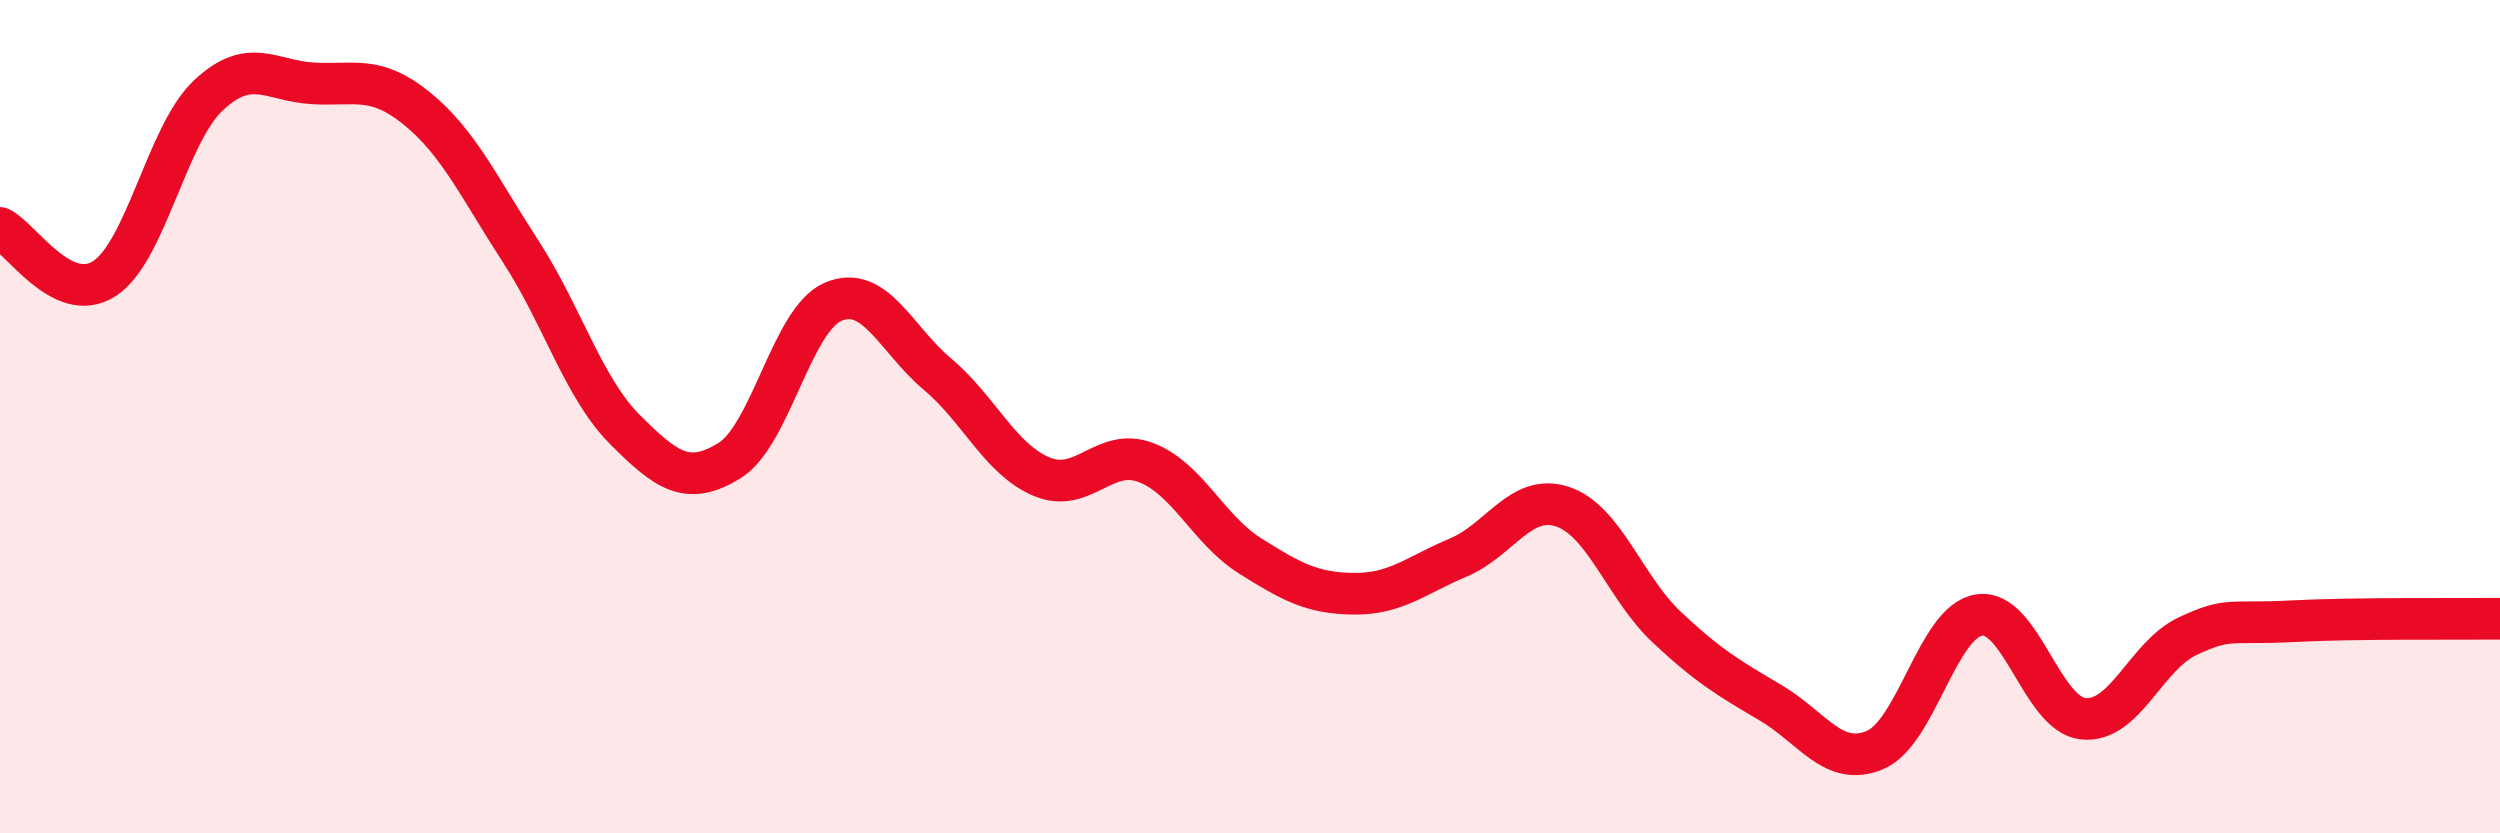
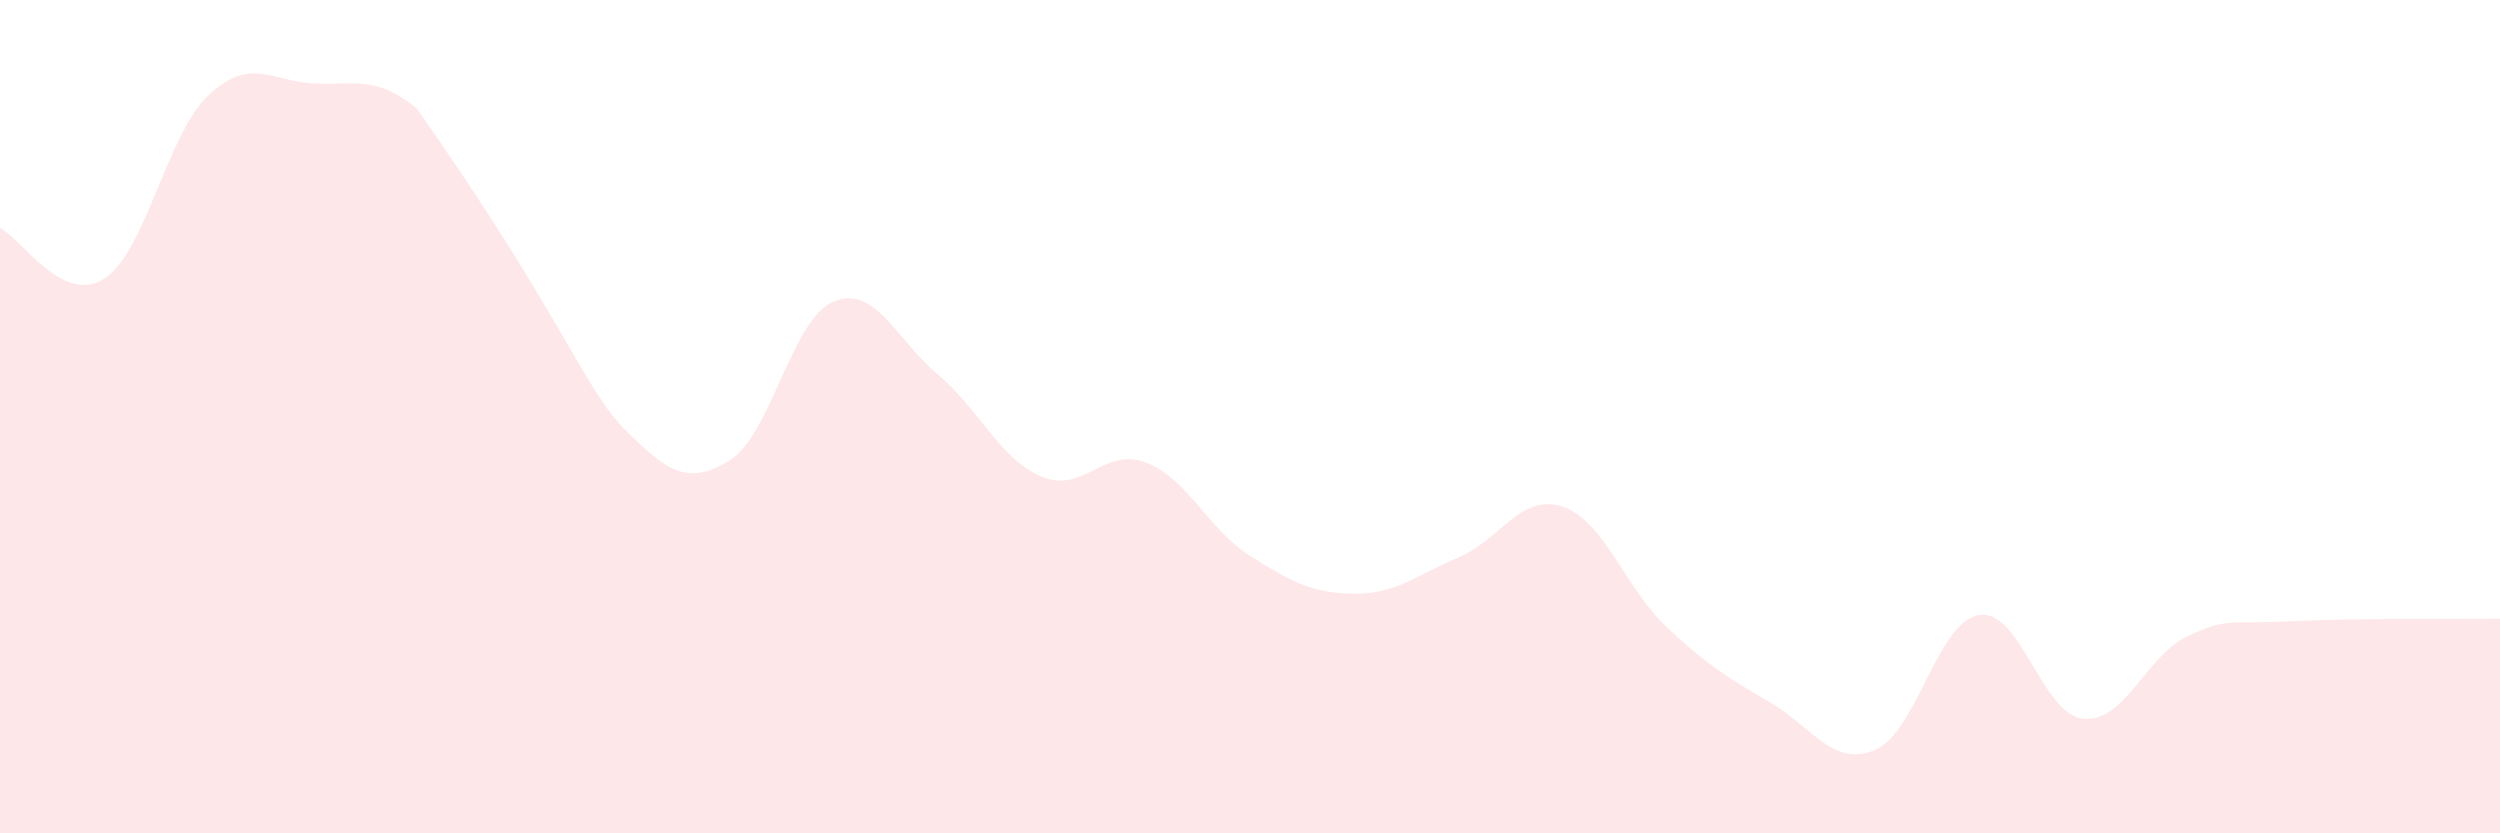
<svg xmlns="http://www.w3.org/2000/svg" width="60" height="20" viewBox="0 0 60 20">
-   <path d="M 0,5.47 C 0.5,5.71 1.5,7.33 2.5,6.69 C 3.5,6.05 4,3.23 5,2.29 C 6,1.35 6.5,1.94 7.5,2 C 8.5,2.06 9,1.79 10,2.6 C 11,3.41 11.5,4.5 12.5,6.04 C 13.5,7.58 14,9.31 15,10.31 C 16,11.31 16.5,11.67 17.5,11.06 C 18.5,10.45 19,7.66 20,7.24 C 21,6.82 21.5,8.14 22.5,8.98 C 23.5,9.82 24,11.02 25,11.44 C 26,11.86 26.5,10.72 27.5,11.1 C 28.5,11.48 29,12.71 30,13.34 C 31,13.97 31.5,14.24 32.5,14.25 C 33.5,14.26 34,13.8 35,13.38 C 36,12.96 36.5,11.83 37.5,12.16 C 38.5,12.49 39,14.11 40,15.05 C 41,15.99 41.5,16.28 42.5,16.87 C 43.5,17.46 44,18.42 45,18 C 46,17.58 46.5,14.91 47.5,14.76 C 48.5,14.61 49,17.15 50,17.25 C 51,17.35 51.5,15.74 52.5,15.27 C 53.5,14.8 53.5,14.99 55,14.91 C 56.5,14.83 59,14.86 60,14.85L60 20L0 20Z" fill="#EB0A25" opacity="0.1" stroke-linecap="round" stroke-linejoin="round" />
-   <path d="M 0,5.47 C 0.5,5.71 1.5,7.33 2.5,6.69 C 3.5,6.05 4,3.23 5,2.29 C 6,1.35 6.5,1.94 7.5,2 C 8.5,2.06 9,1.79 10,2.6 C 11,3.41 11.5,4.5 12.5,6.04 C 13.5,7.58 14,9.31 15,10.31 C 16,11.31 16.5,11.67 17.5,11.06 C 18.5,10.45 19,7.66 20,7.24 C 21,6.82 21.5,8.14 22.5,8.98 C 23.5,9.82 24,11.02 25,11.44 C 26,11.86 26.5,10.72 27.5,11.1 C 28.5,11.48 29,12.71 30,13.34 C 31,13.97 31.5,14.24 32.5,14.25 C 33.5,14.26 34,13.8 35,13.38 C 36,12.96 36.5,11.83 37.5,12.16 C 38.5,12.49 39,14.11 40,15.05 C 41,15.99 41.5,16.28 42.5,16.87 C 43.5,17.46 44,18.42 45,18 C 46,17.58 46.5,14.91 47.5,14.76 C 48.5,14.61 49,17.15 50,17.25 C 51,17.35 51.5,15.74 52.5,15.27 C 53.5,14.8 53.5,14.99 55,14.91 C 56.5,14.83 59,14.86 60,14.85" stroke="#EB0A25" stroke-width="1" fill="none" stroke-linecap="round" stroke-linejoin="round" />
+   <path d="M 0,5.47 C 0.5,5.71 1.5,7.33 2.5,6.69 C 3.5,6.05 4,3.23 5,2.29 C 6,1.35 6.5,1.94 7.5,2 C 8.5,2.06 9,1.79 10,2.6 C 13.5,7.58 14,9.31 15,10.31 C 16,11.31 16.5,11.67 17.5,11.06 C 18.5,10.45 19,7.66 20,7.24 C 21,6.82 21.5,8.14 22.5,8.98 C 23.5,9.82 24,11.02 25,11.44 C 26,11.86 26.5,10.72 27.5,11.1 C 28.5,11.48 29,12.71 30,13.34 C 31,13.97 31.5,14.24 32.5,14.25 C 33.5,14.26 34,13.8 35,13.38 C 36,12.96 36.5,11.83 37.5,12.16 C 38.5,12.49 39,14.11 40,15.05 C 41,15.99 41.5,16.28 42.5,16.87 C 43.5,17.46 44,18.42 45,18 C 46,17.58 46.5,14.91 47.5,14.76 C 48.5,14.61 49,17.15 50,17.25 C 51,17.35 51.5,15.74 52.5,15.27 C 53.5,14.8 53.5,14.99 55,14.91 C 56.5,14.83 59,14.86 60,14.85L60 20L0 20Z" fill="#EB0A25" opacity="0.1" stroke-linecap="round" stroke-linejoin="round" />
</svg>